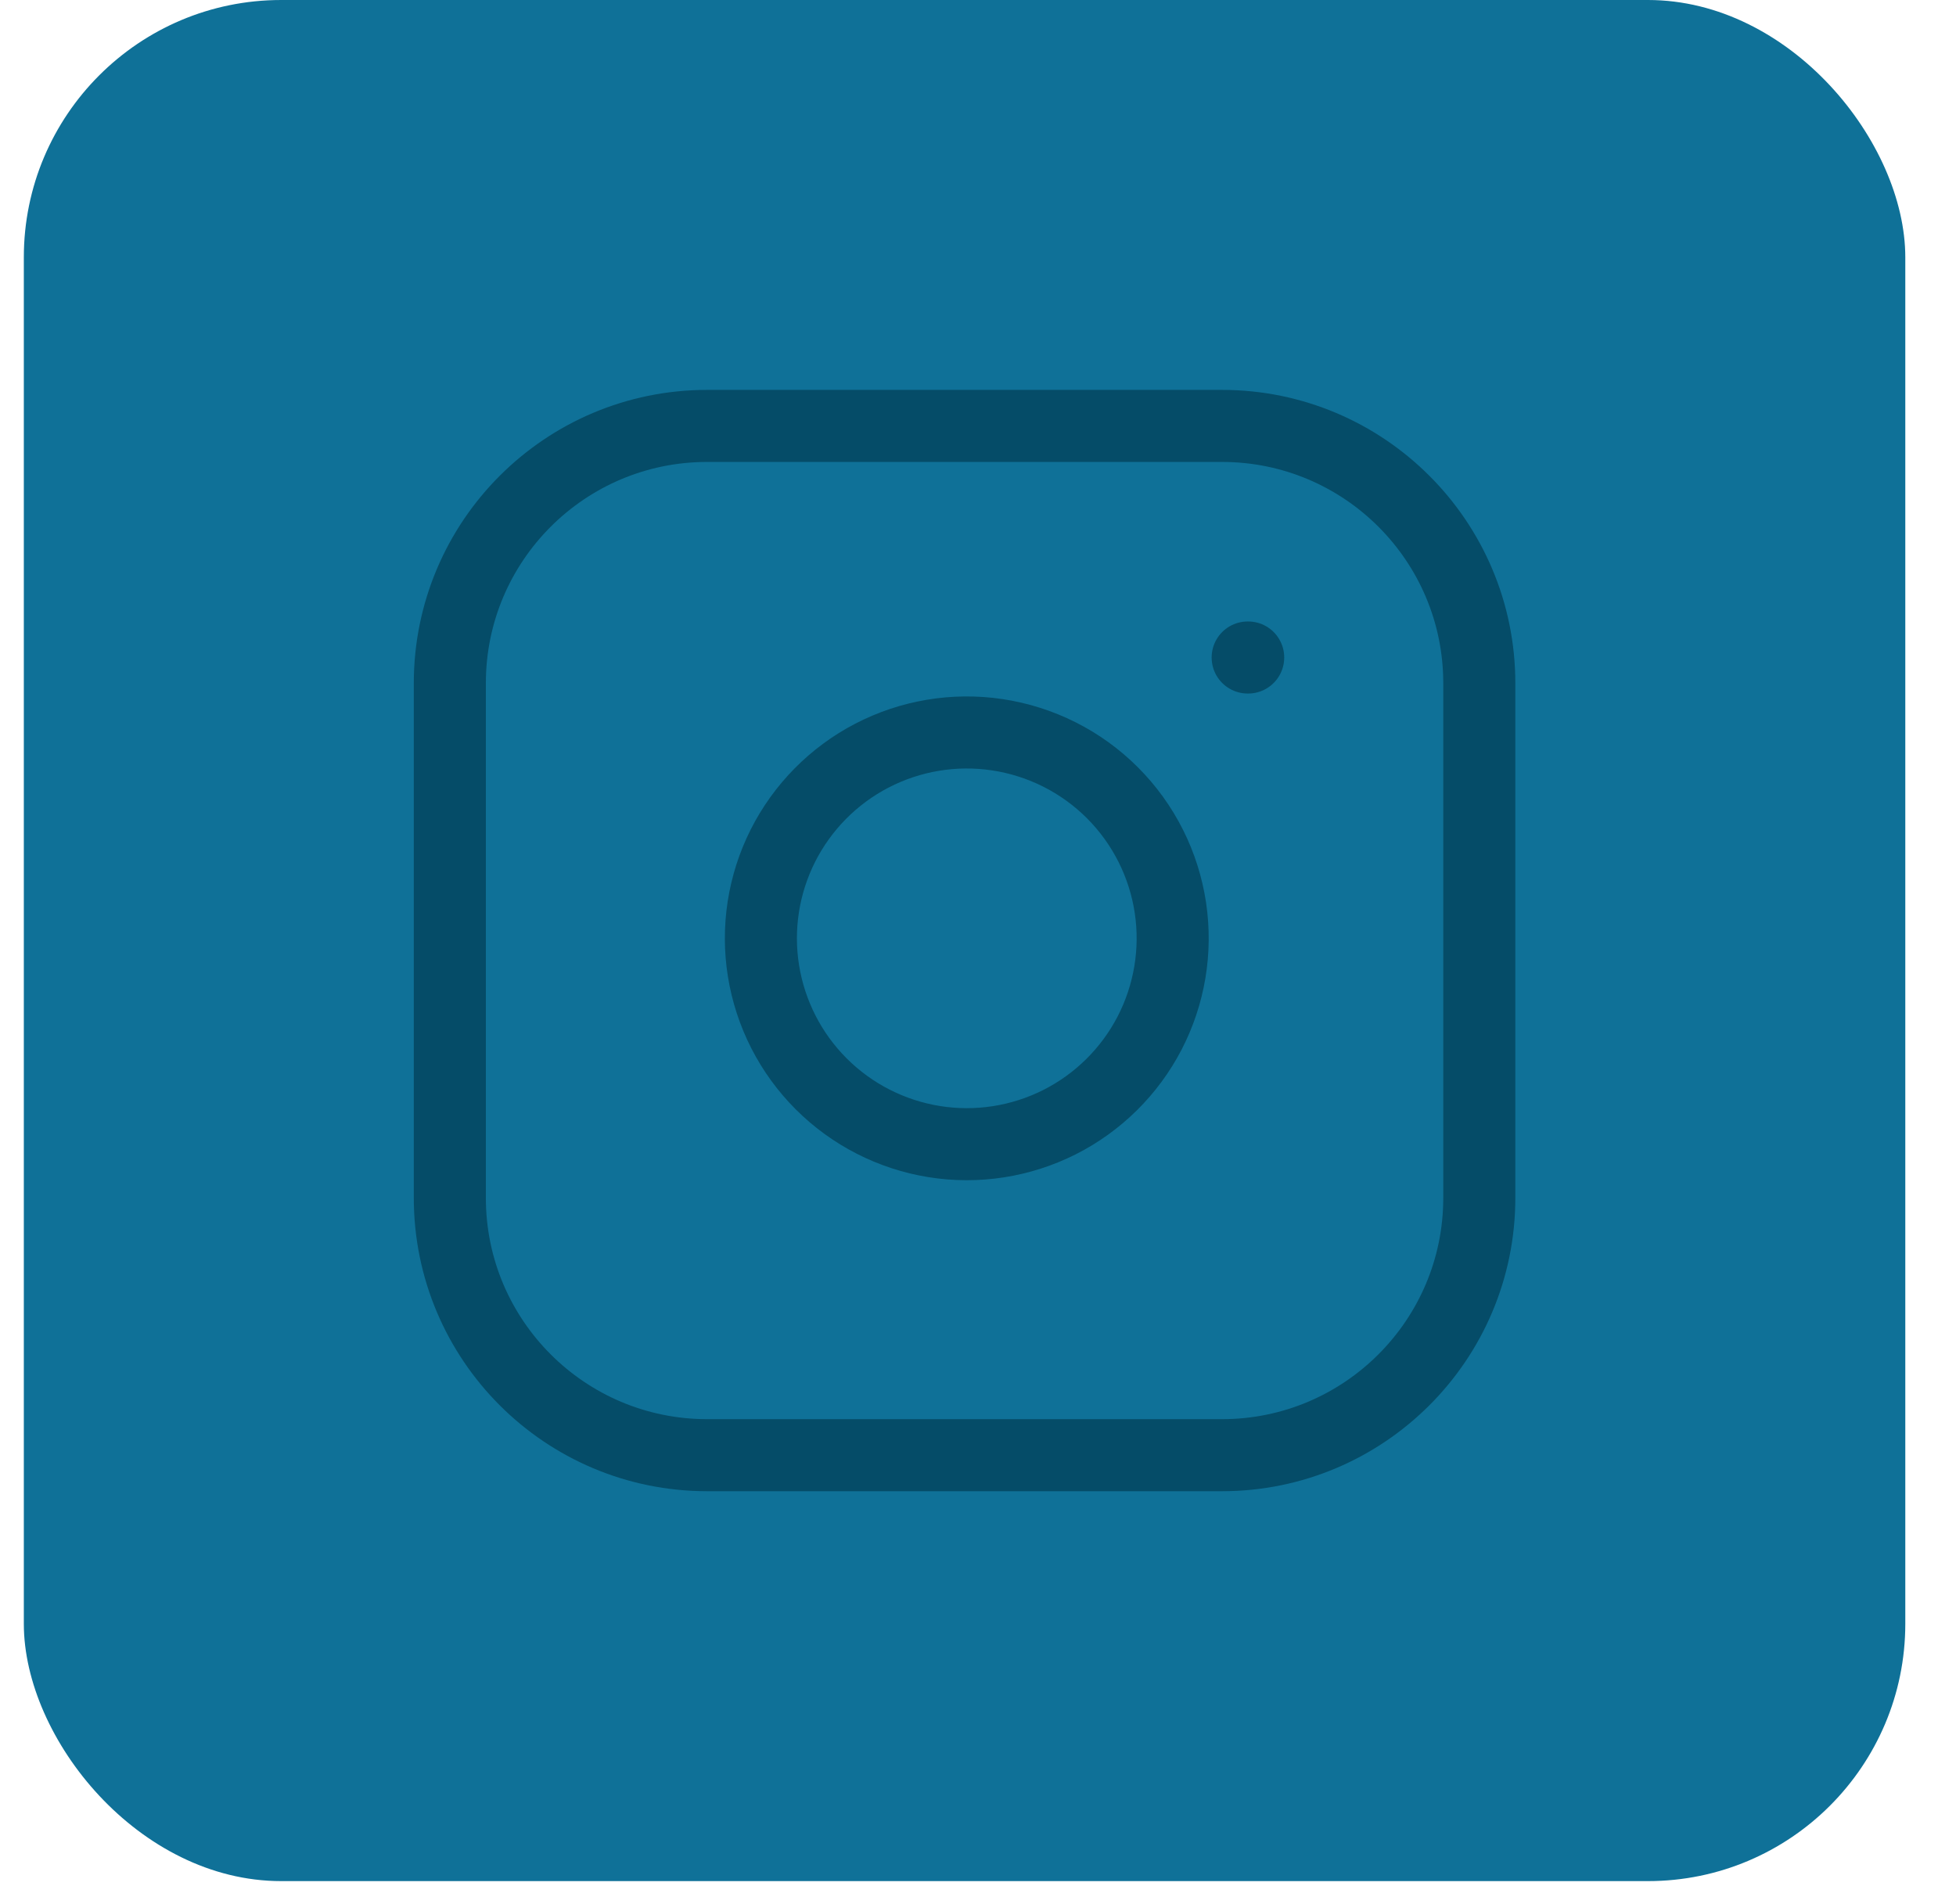
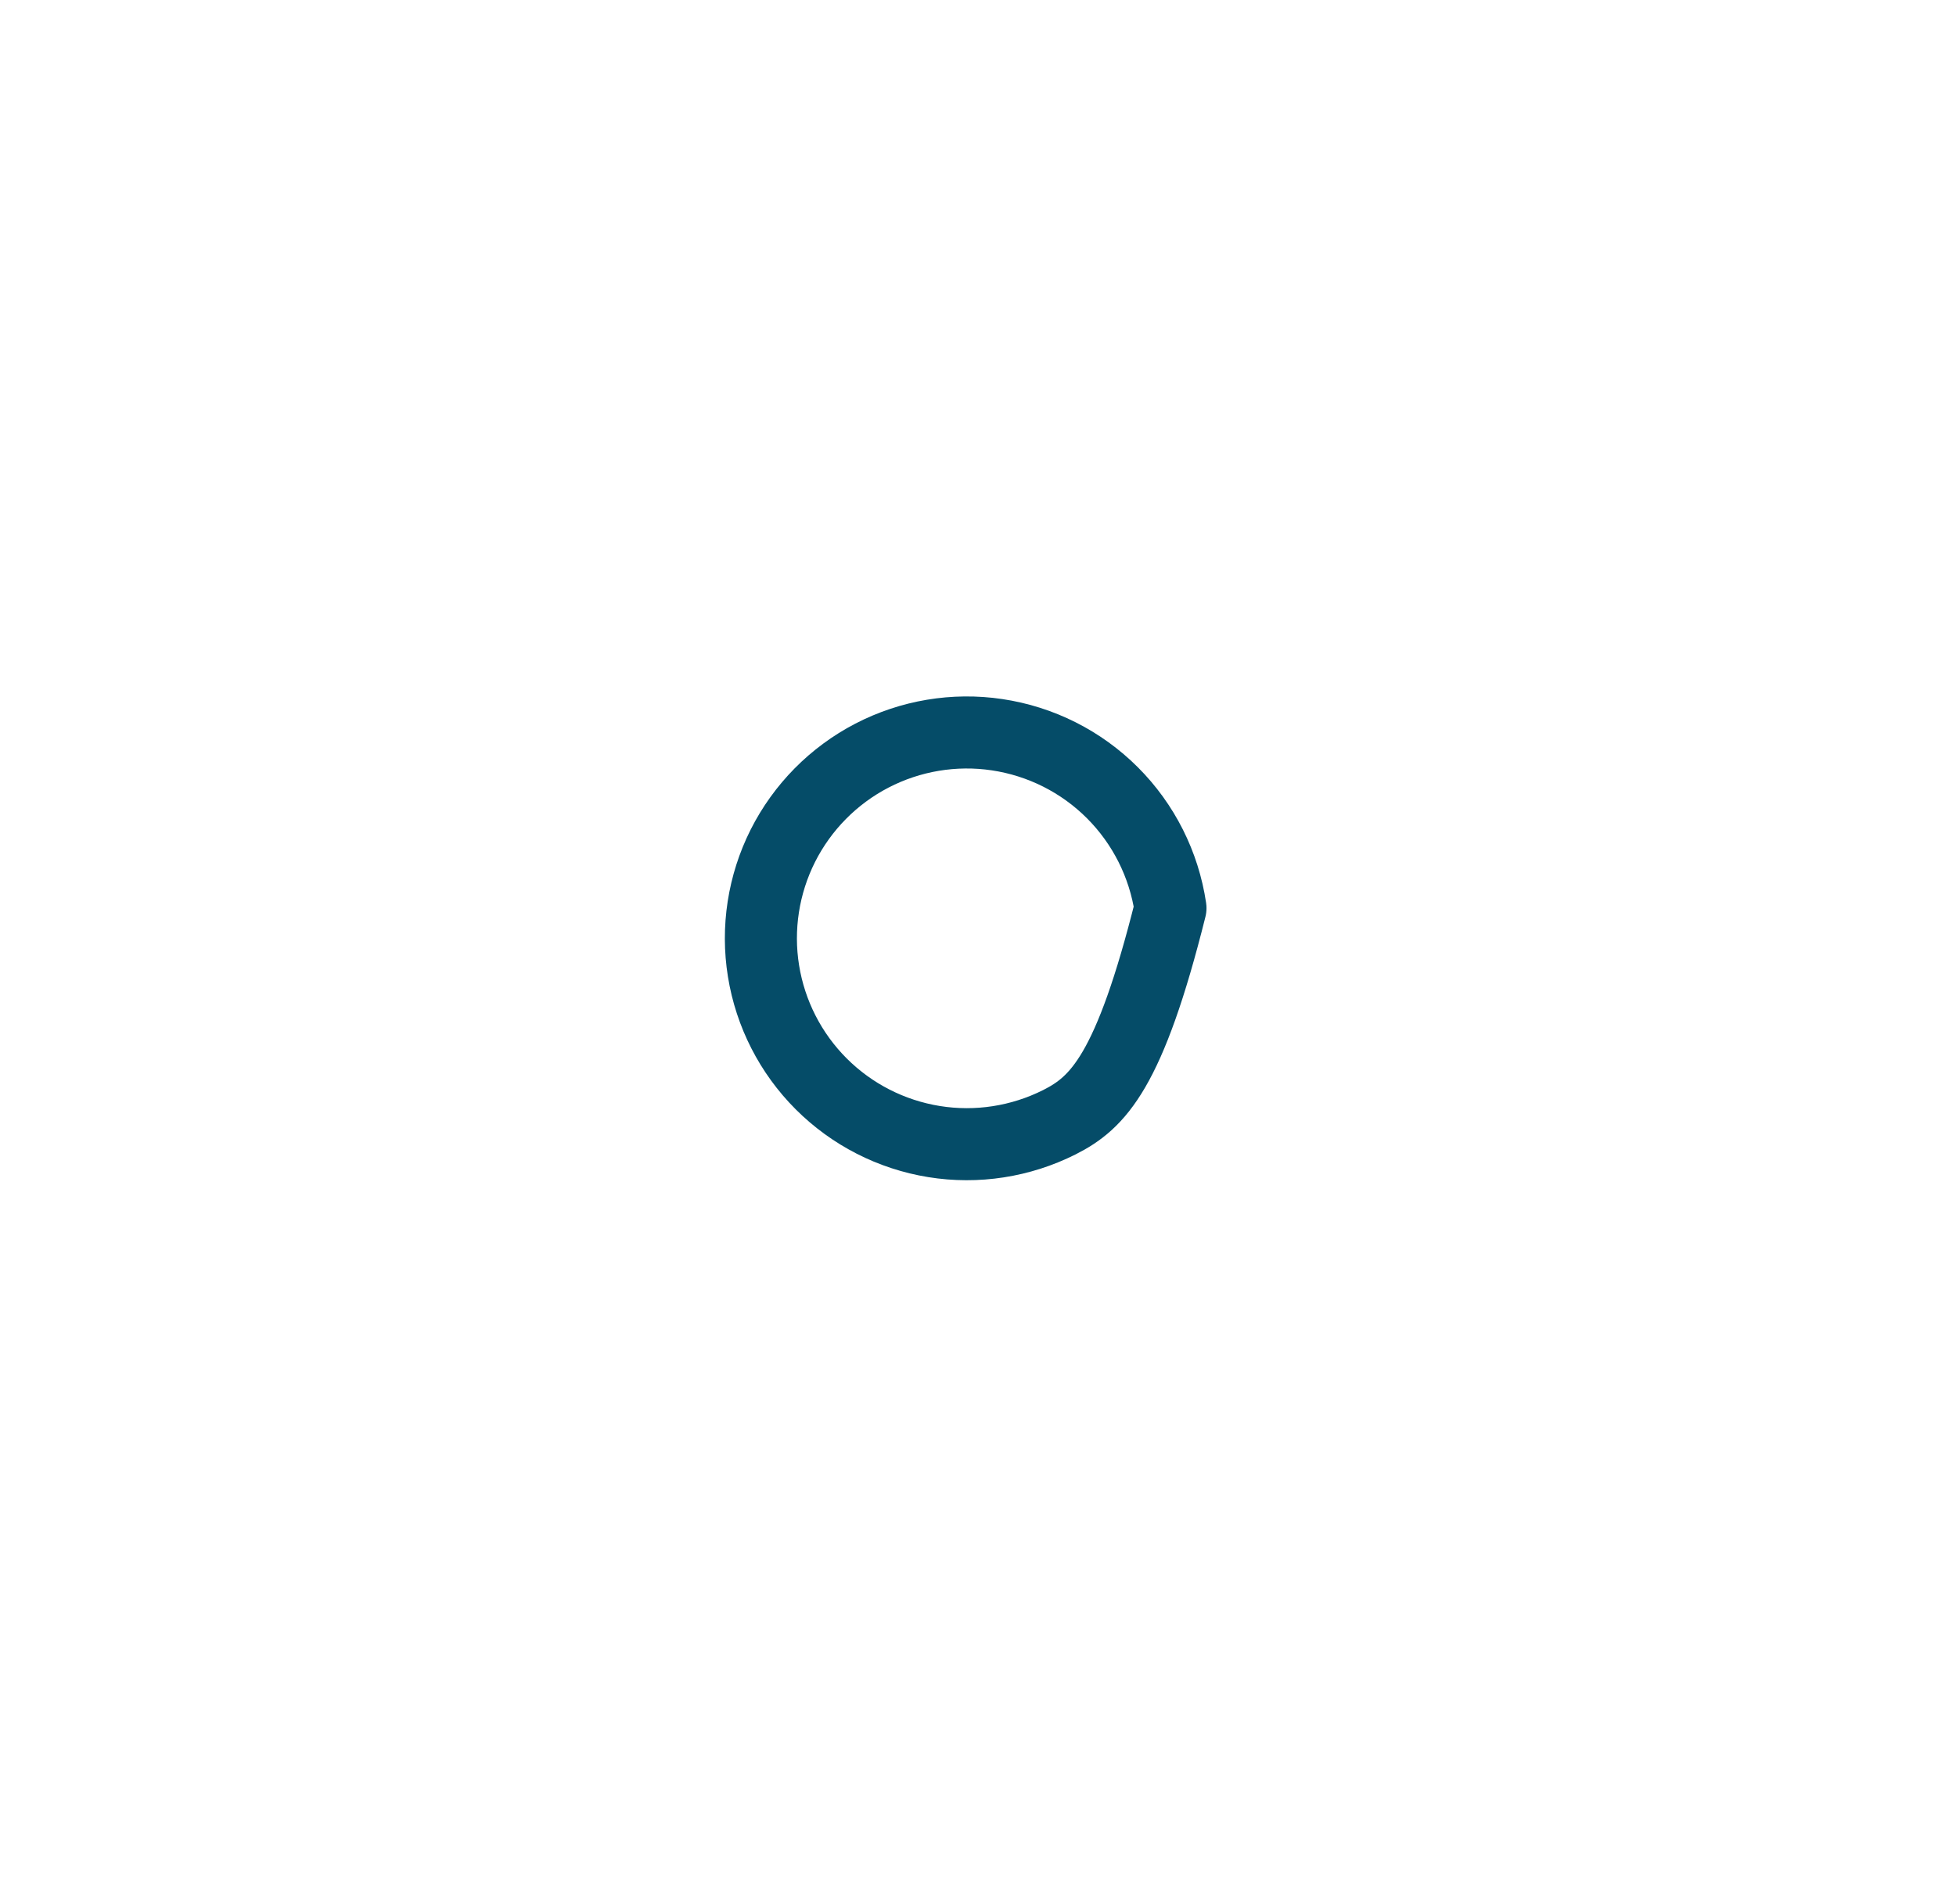
<svg xmlns="http://www.w3.org/2000/svg" width="38" height="37" viewBox="0 0 38 37" fill="none">
-   <rect x="0.463" width="36.552" height="36.552" rx="5" fill="#0F7198" />
-   <path d="M23.739 8.276H13.739C10.977 8.276 8.739 10.514 8.739 13.276V23.276C8.739 26.037 10.977 28.276 13.739 28.276H23.739C26.5 28.276 28.739 26.037 28.739 23.276V13.276C28.739 10.514 26.5 8.276 23.739 8.276Z" stroke="#054C68" stroke-width="1.4" stroke-linecap="round" stroke-linejoin="round" />
-   <path d="M22.739 17.646C22.862 18.478 22.72 19.328 22.333 20.075C21.945 20.822 21.332 21.427 20.581 21.806C19.829 22.184 18.977 22.316 18.147 22.182C17.316 22.048 16.549 21.656 15.954 21.061C15.359 20.466 14.967 19.699 14.833 18.868C14.699 18.038 14.831 17.186 15.209 16.434C15.588 15.683 16.193 15.07 16.94 14.682C17.687 14.295 18.537 14.152 19.369 14.276C20.218 14.402 21.004 14.797 21.611 15.404C22.218 16.011 22.613 16.797 22.739 17.646Z" stroke="#054C68" stroke-width="1.4" stroke-linecap="round" stroke-linejoin="round" />
-   <path d="M24.239 12.776H24.249" stroke="#054C68" stroke-width="1.4" stroke-linecap="round" stroke-linejoin="round" />
+   <path d="M22.739 17.646C21.945 20.822 21.332 21.427 20.581 21.806C19.829 22.184 18.977 22.316 18.147 22.182C17.316 22.048 16.549 21.656 15.954 21.061C15.359 20.466 14.967 19.699 14.833 18.868C14.699 18.038 14.831 17.186 15.209 16.434C15.588 15.683 16.193 15.07 16.94 14.682C17.687 14.295 18.537 14.152 19.369 14.276C20.218 14.402 21.004 14.797 21.611 15.404C22.218 16.011 22.613 16.797 22.739 17.646Z" stroke="#054C68" stroke-width="1.4" stroke-linecap="round" stroke-linejoin="round" />
</svg>